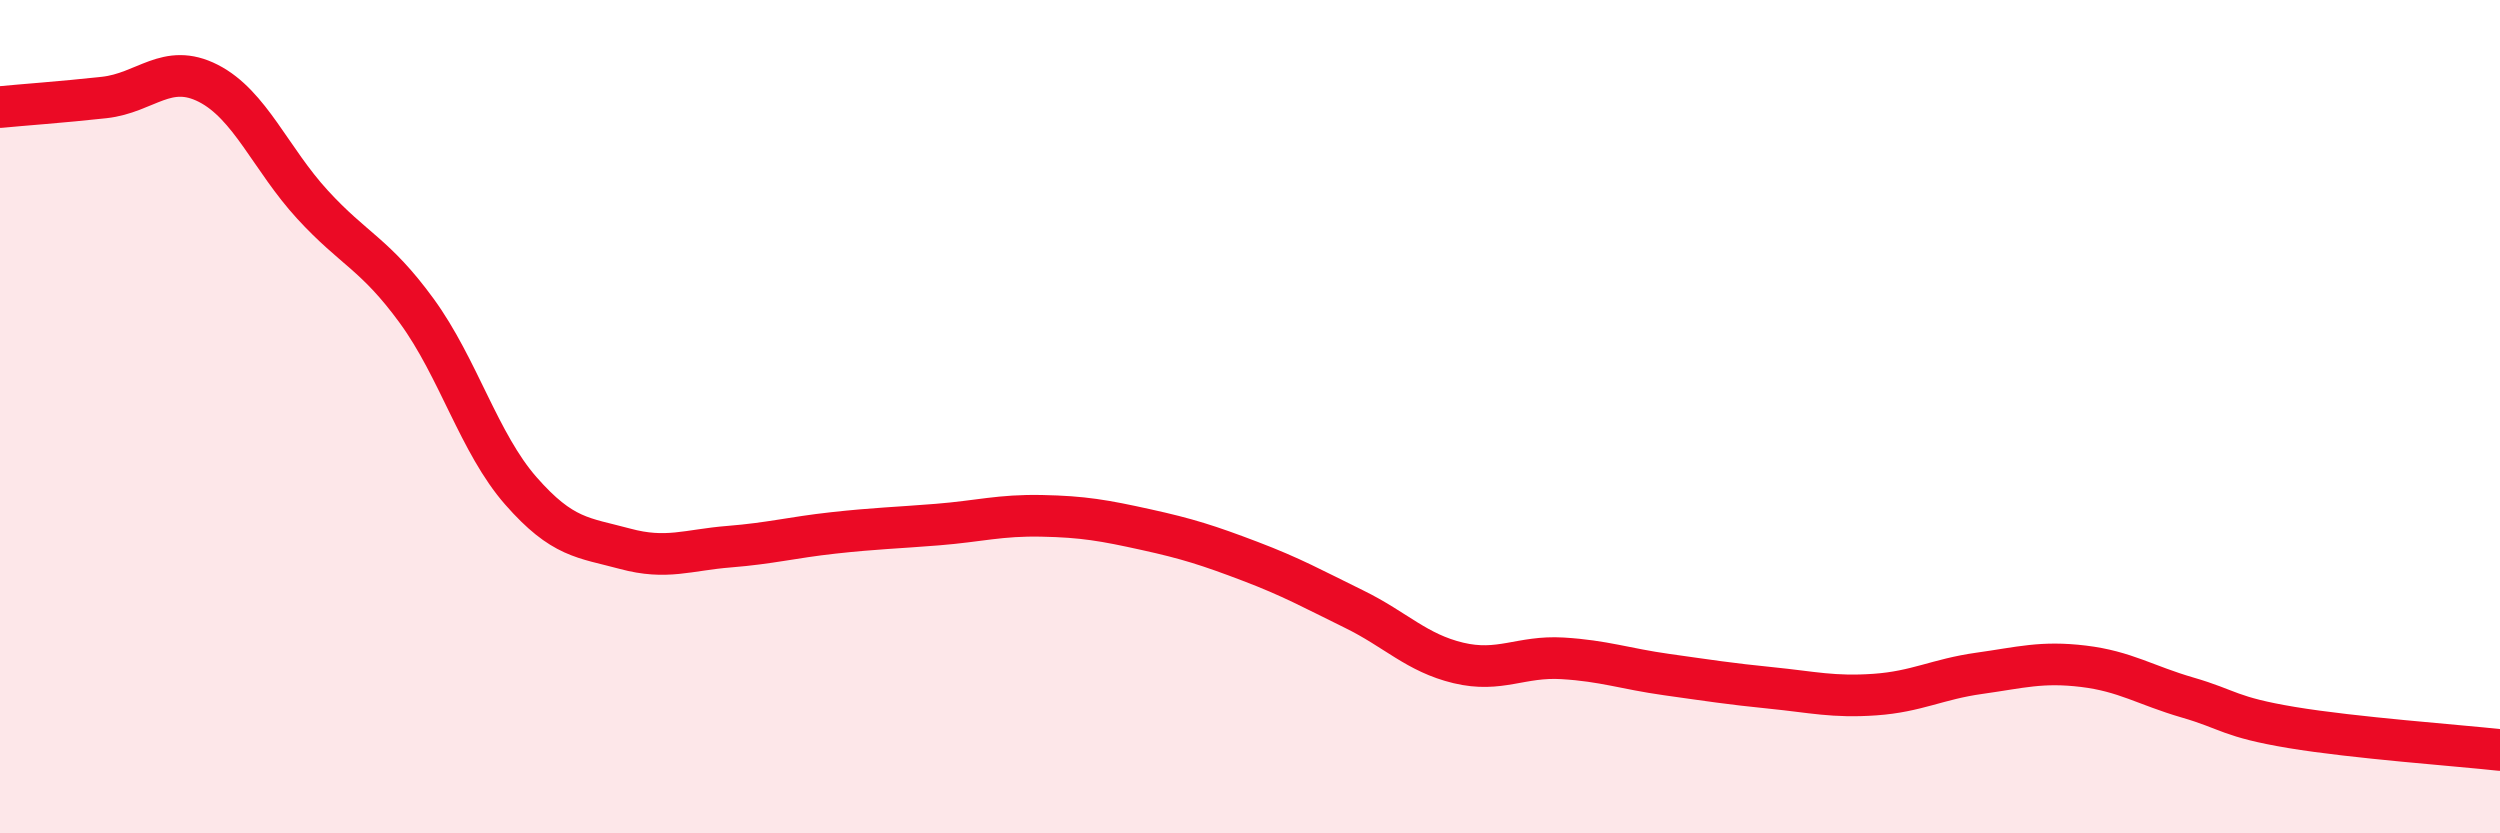
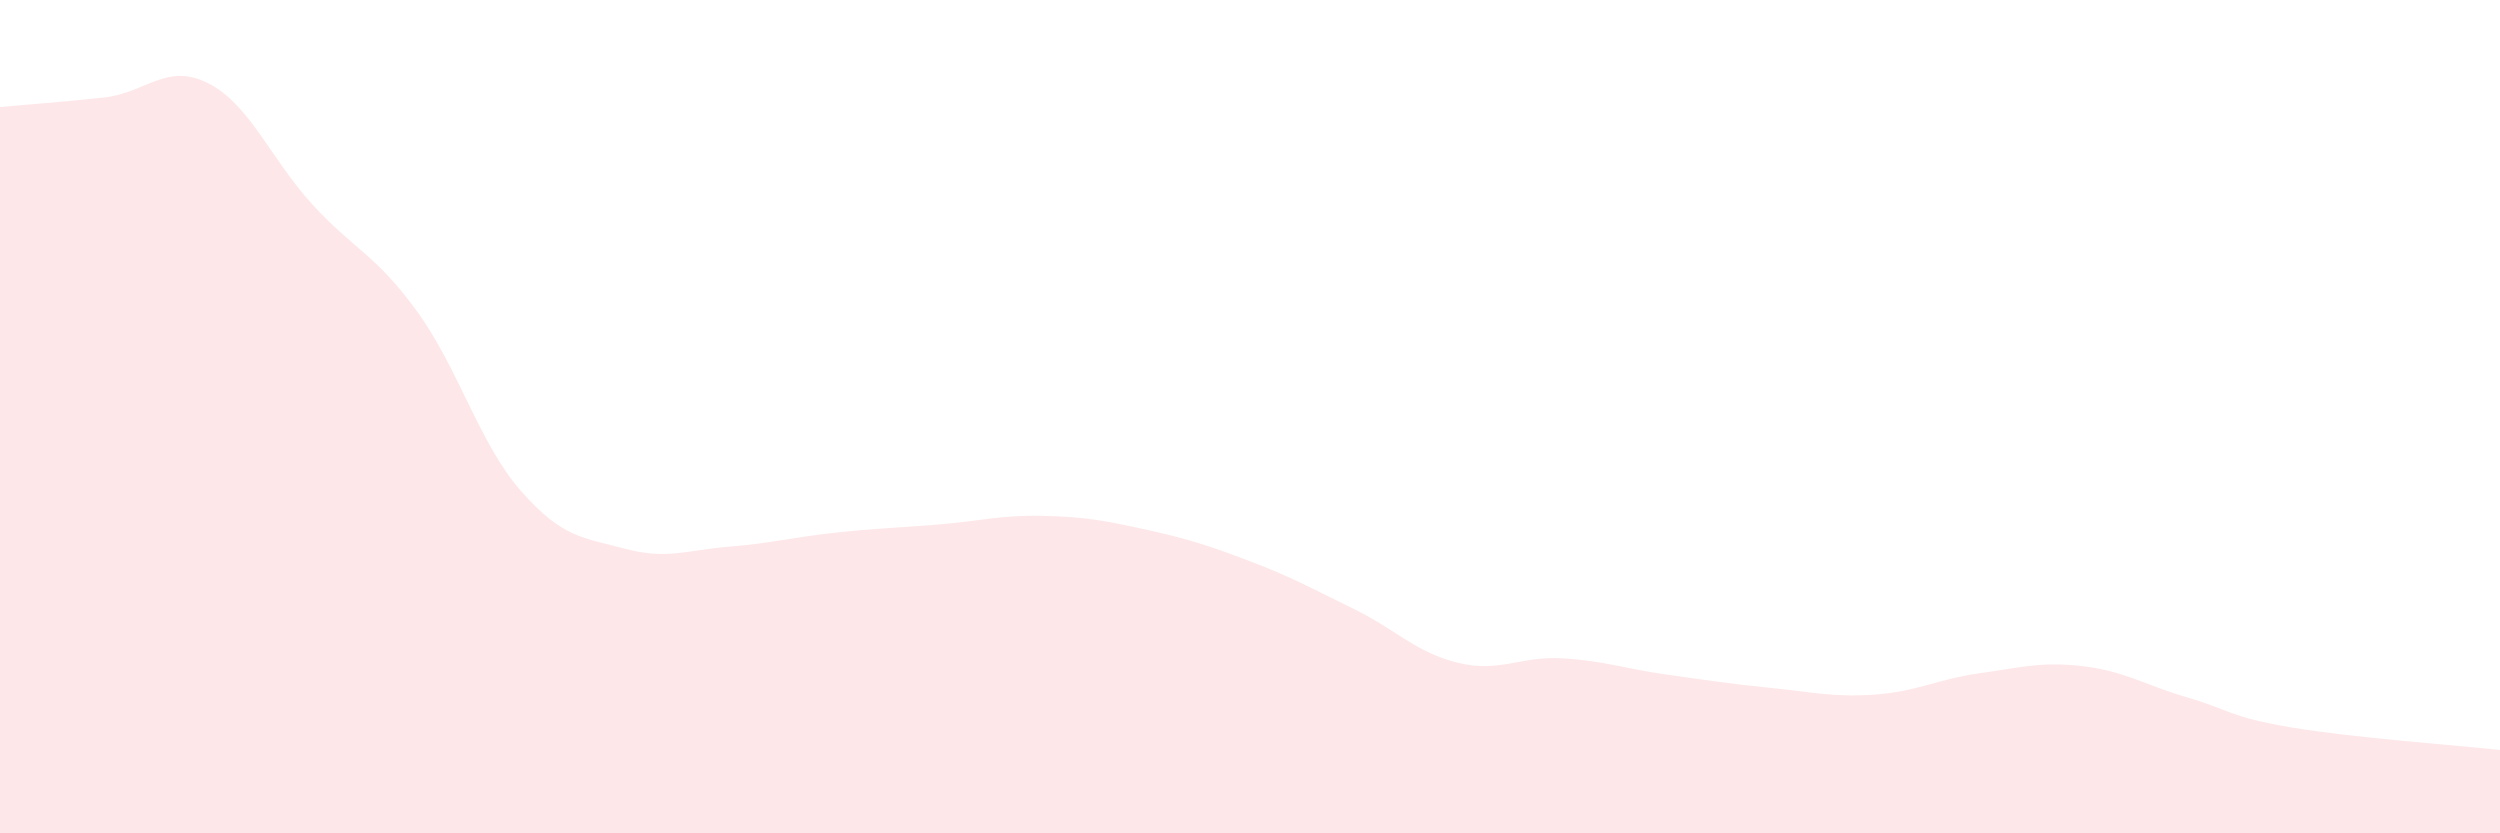
<svg xmlns="http://www.w3.org/2000/svg" width="60" height="20" viewBox="0 0 60 20">
  <path d="M 0,2.57 C 0.5,2.52 1.5,2.45 2.5,2.34 C 3.5,2.23 4,1.49 5,2 C 6,2.51 6.5,3.82 7.5,4.91 C 8.5,6 9,6.09 10,7.46 C 11,8.83 11.5,10.64 12.5,11.78 C 13.5,12.92 14,12.9 15,13.17 C 16,13.44 16.5,13.2 17.5,13.12 C 18.5,13.04 19,12.9 20,12.79 C 21,12.68 21.5,12.67 22.5,12.59 C 23.5,12.51 24,12.36 25,12.38 C 26,12.4 26.5,12.49 27.5,12.71 C 28.5,12.93 29,13.09 30,13.47 C 31,13.85 31.5,14.13 32.5,14.62 C 33.5,15.11 34,15.67 35,15.91 C 36,16.15 36.5,15.74 37.5,15.8 C 38.5,15.86 39,16.05 40,16.19 C 41,16.33 41.5,16.41 42.5,16.51 C 43.5,16.61 44,16.74 45,16.67 C 46,16.6 46.5,16.3 47.5,16.16 C 48.5,16.02 49,15.87 50,15.99 C 51,16.11 51.5,16.45 52.5,16.74 C 53.5,17.03 53.5,17.21 55,17.46 C 56.5,17.71 59,17.89 60,18L60 20L0 20Z" fill="#EB0A25" opacity="0.1" stroke-linecap="round" stroke-linejoin="round" />
-   <path d="M 0,2.57 C 0.5,2.52 1.5,2.45 2.5,2.34 C 3.5,2.23 4,1.49 5,2 C 6,2.51 6.5,3.82 7.5,4.91 C 8.5,6 9,6.09 10,7.46 C 11,8.83 11.5,10.64 12.5,11.78 C 13.5,12.92 14,12.9 15,13.17 C 16,13.44 16.5,13.2 17.5,13.12 C 18.5,13.04 19,12.9 20,12.79 C 21,12.68 21.5,12.67 22.5,12.59 C 23.5,12.51 24,12.36 25,12.38 C 26,12.4 26.5,12.49 27.5,12.71 C 28.5,12.93 29,13.09 30,13.47 C 31,13.85 31.5,14.13 32.5,14.62 C 33.5,15.11 34,15.67 35,15.91 C 36,16.15 36.5,15.74 37.5,15.8 C 38.5,15.86 39,16.05 40,16.19 C 41,16.33 41.5,16.41 42.5,16.51 C 43.5,16.61 44,16.74 45,16.67 C 46,16.6 46.5,16.3 47.5,16.16 C 48.5,16.02 49,15.87 50,15.99 C 51,16.11 51.5,16.45 52.5,16.74 C 53.5,17.03 53.5,17.21 55,17.46 C 56.5,17.71 59,17.89 60,18" stroke="#EB0A25" stroke-width="1" fill="none" stroke-linecap="round" stroke-linejoin="round" />
</svg>